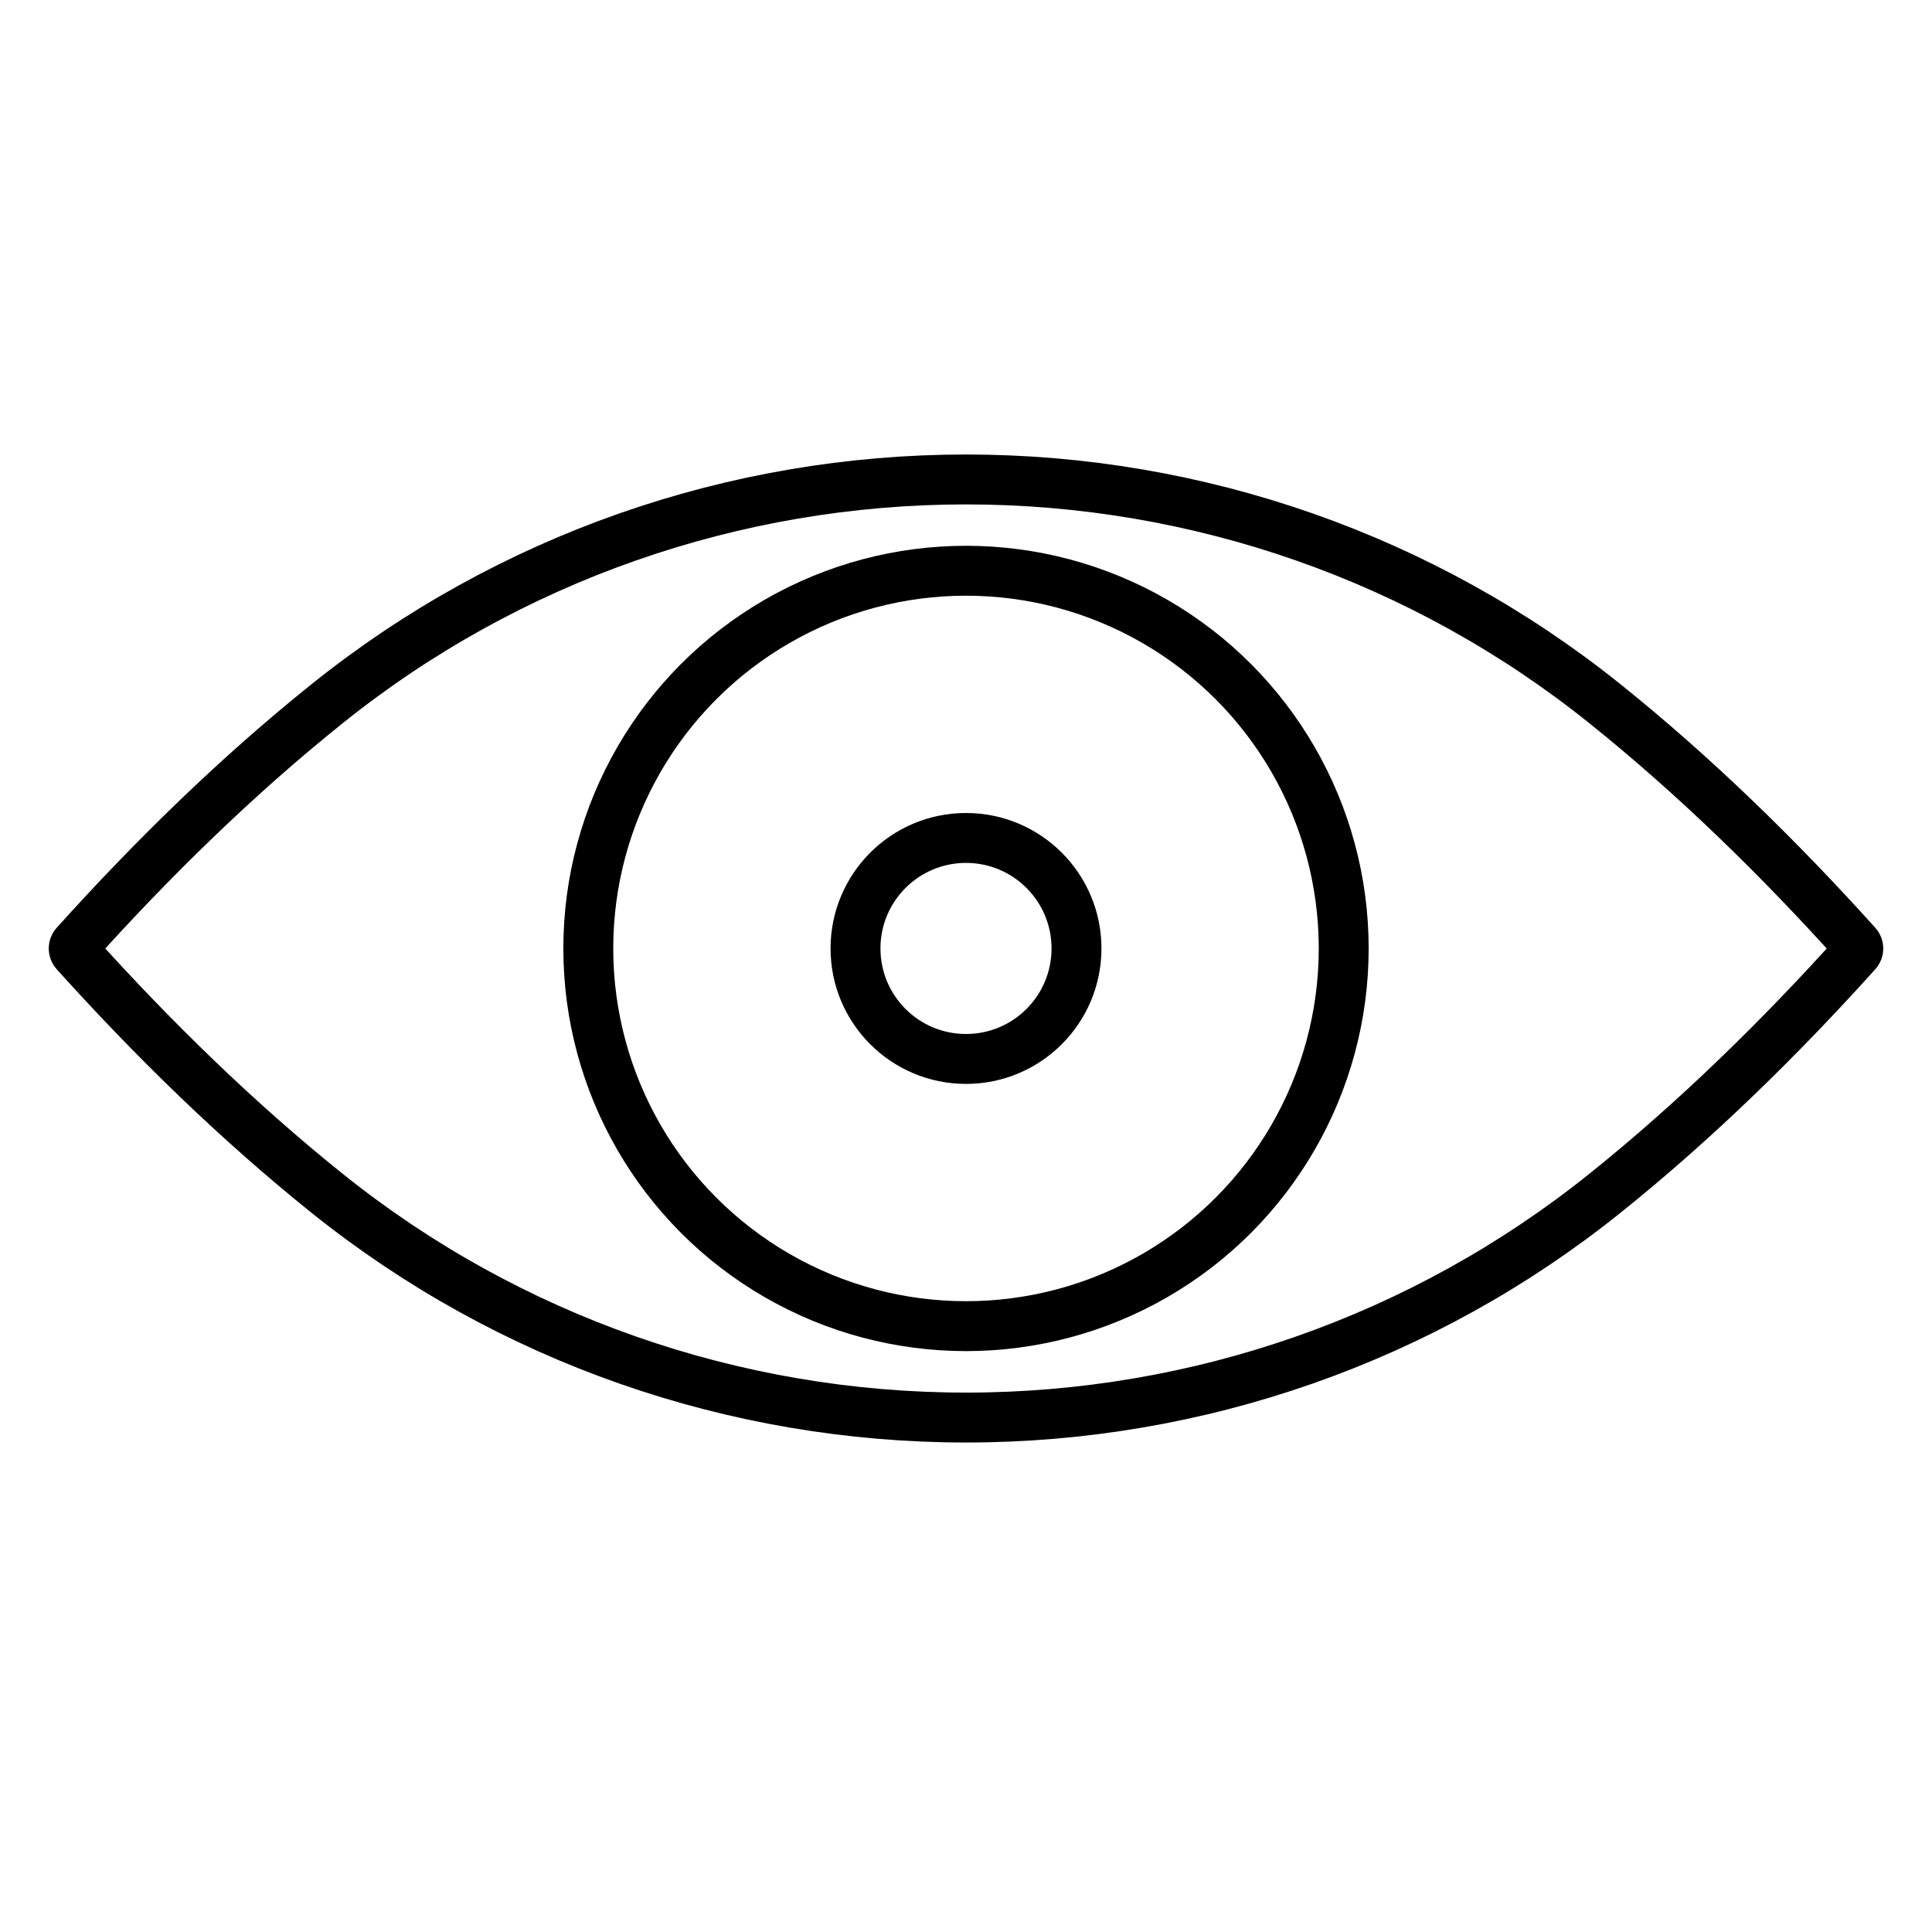
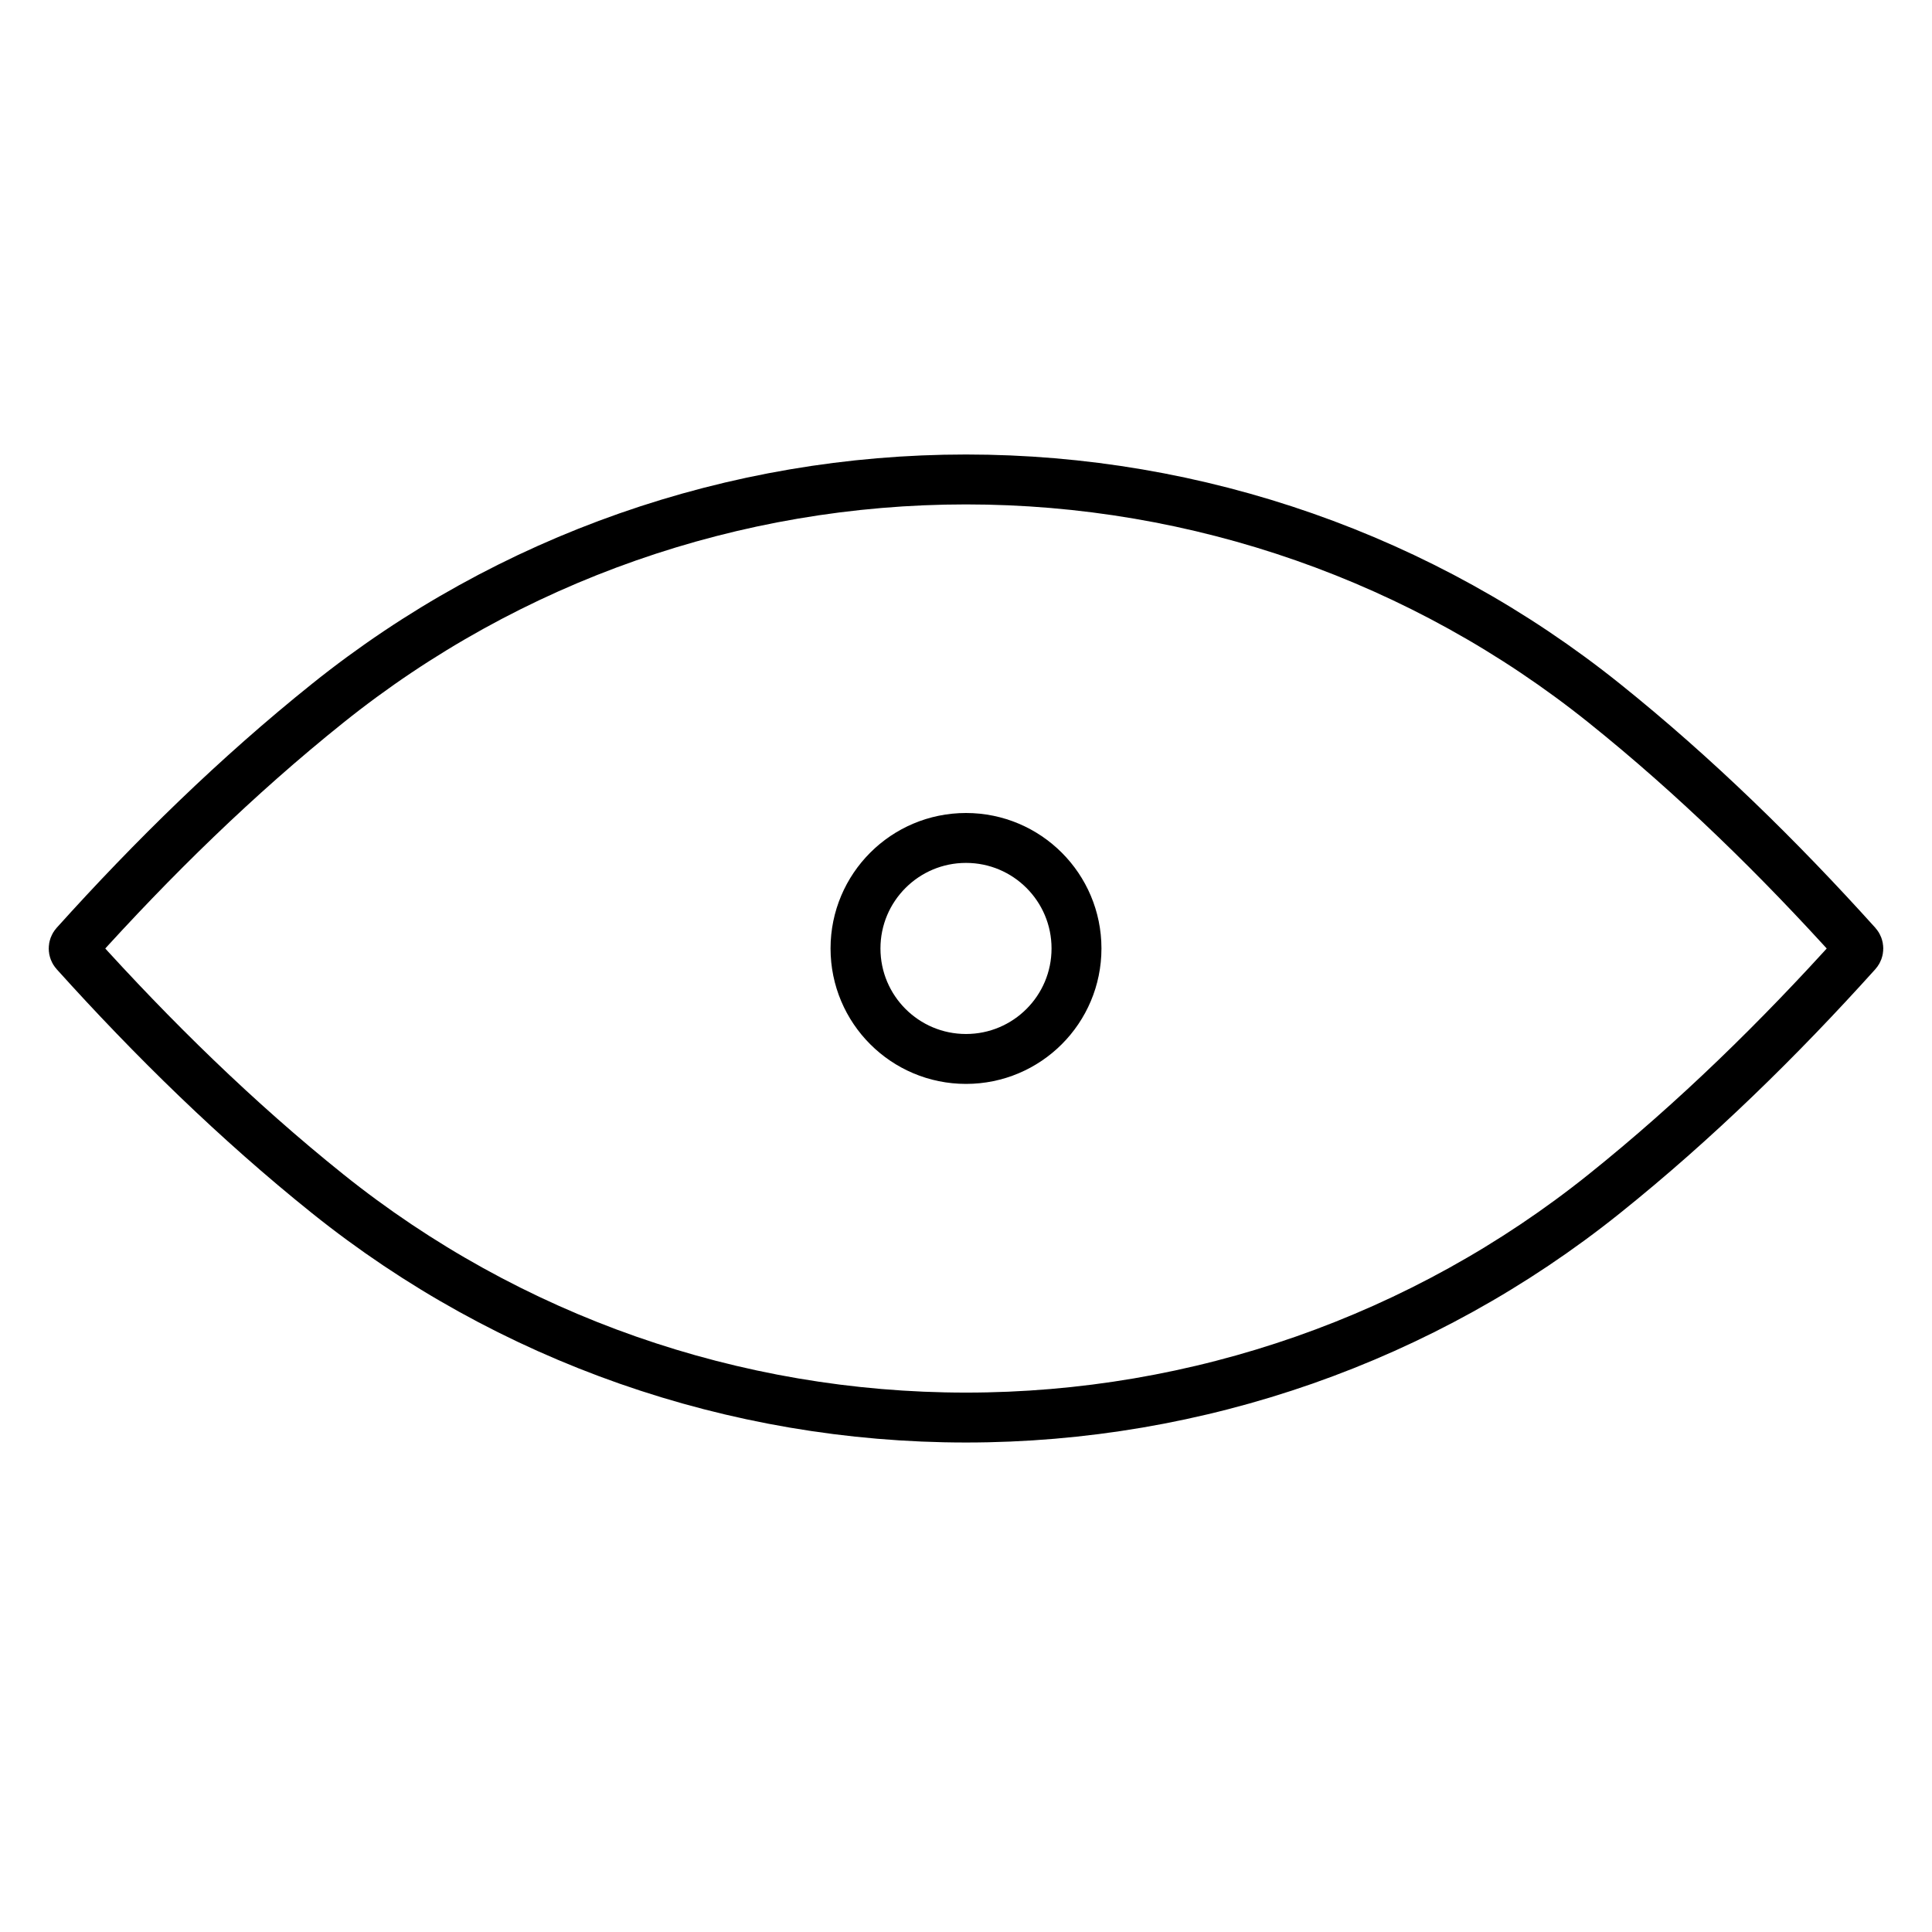
<svg xmlns="http://www.w3.org/2000/svg" id="Layer_1" viewBox="0 0 360 360">
  <defs>
    <style>.cls-1{fill:none;stroke:#000;stroke-width:9.3px;}</style>
  </defs>
  <path class="cls-1" d="m180,264.14c-43.23,0-85.21-14.66-118.94-41.7-16.94-13.58-32.6-28.92-47.05-44.96-.18-.2-.28-.47-.28-.74h0c0-.27.1-.54.28-.74,14.45-16.05,30.11-31.39,47.05-44.96,33.73-27.04,75.71-41.7,118.94-41.7h0c43.23,0,85.21,14.66,118.94,41.7,16.94,13.58,32.6,28.92,47.05,44.96.18.2.28.47.28.74h0c0,.27-.1.54-.28.74-14.45,16.05-30.11,31.39-47.05,44.96-33.73,27.04-75.71,41.7-118.94,41.7h0Z" />
-   <circle class="cls-1" cx="180" cy="176.73" r="70.38" />
  <circle class="cls-1" cx="180" cy="176.73" r="20.59" />
</svg>